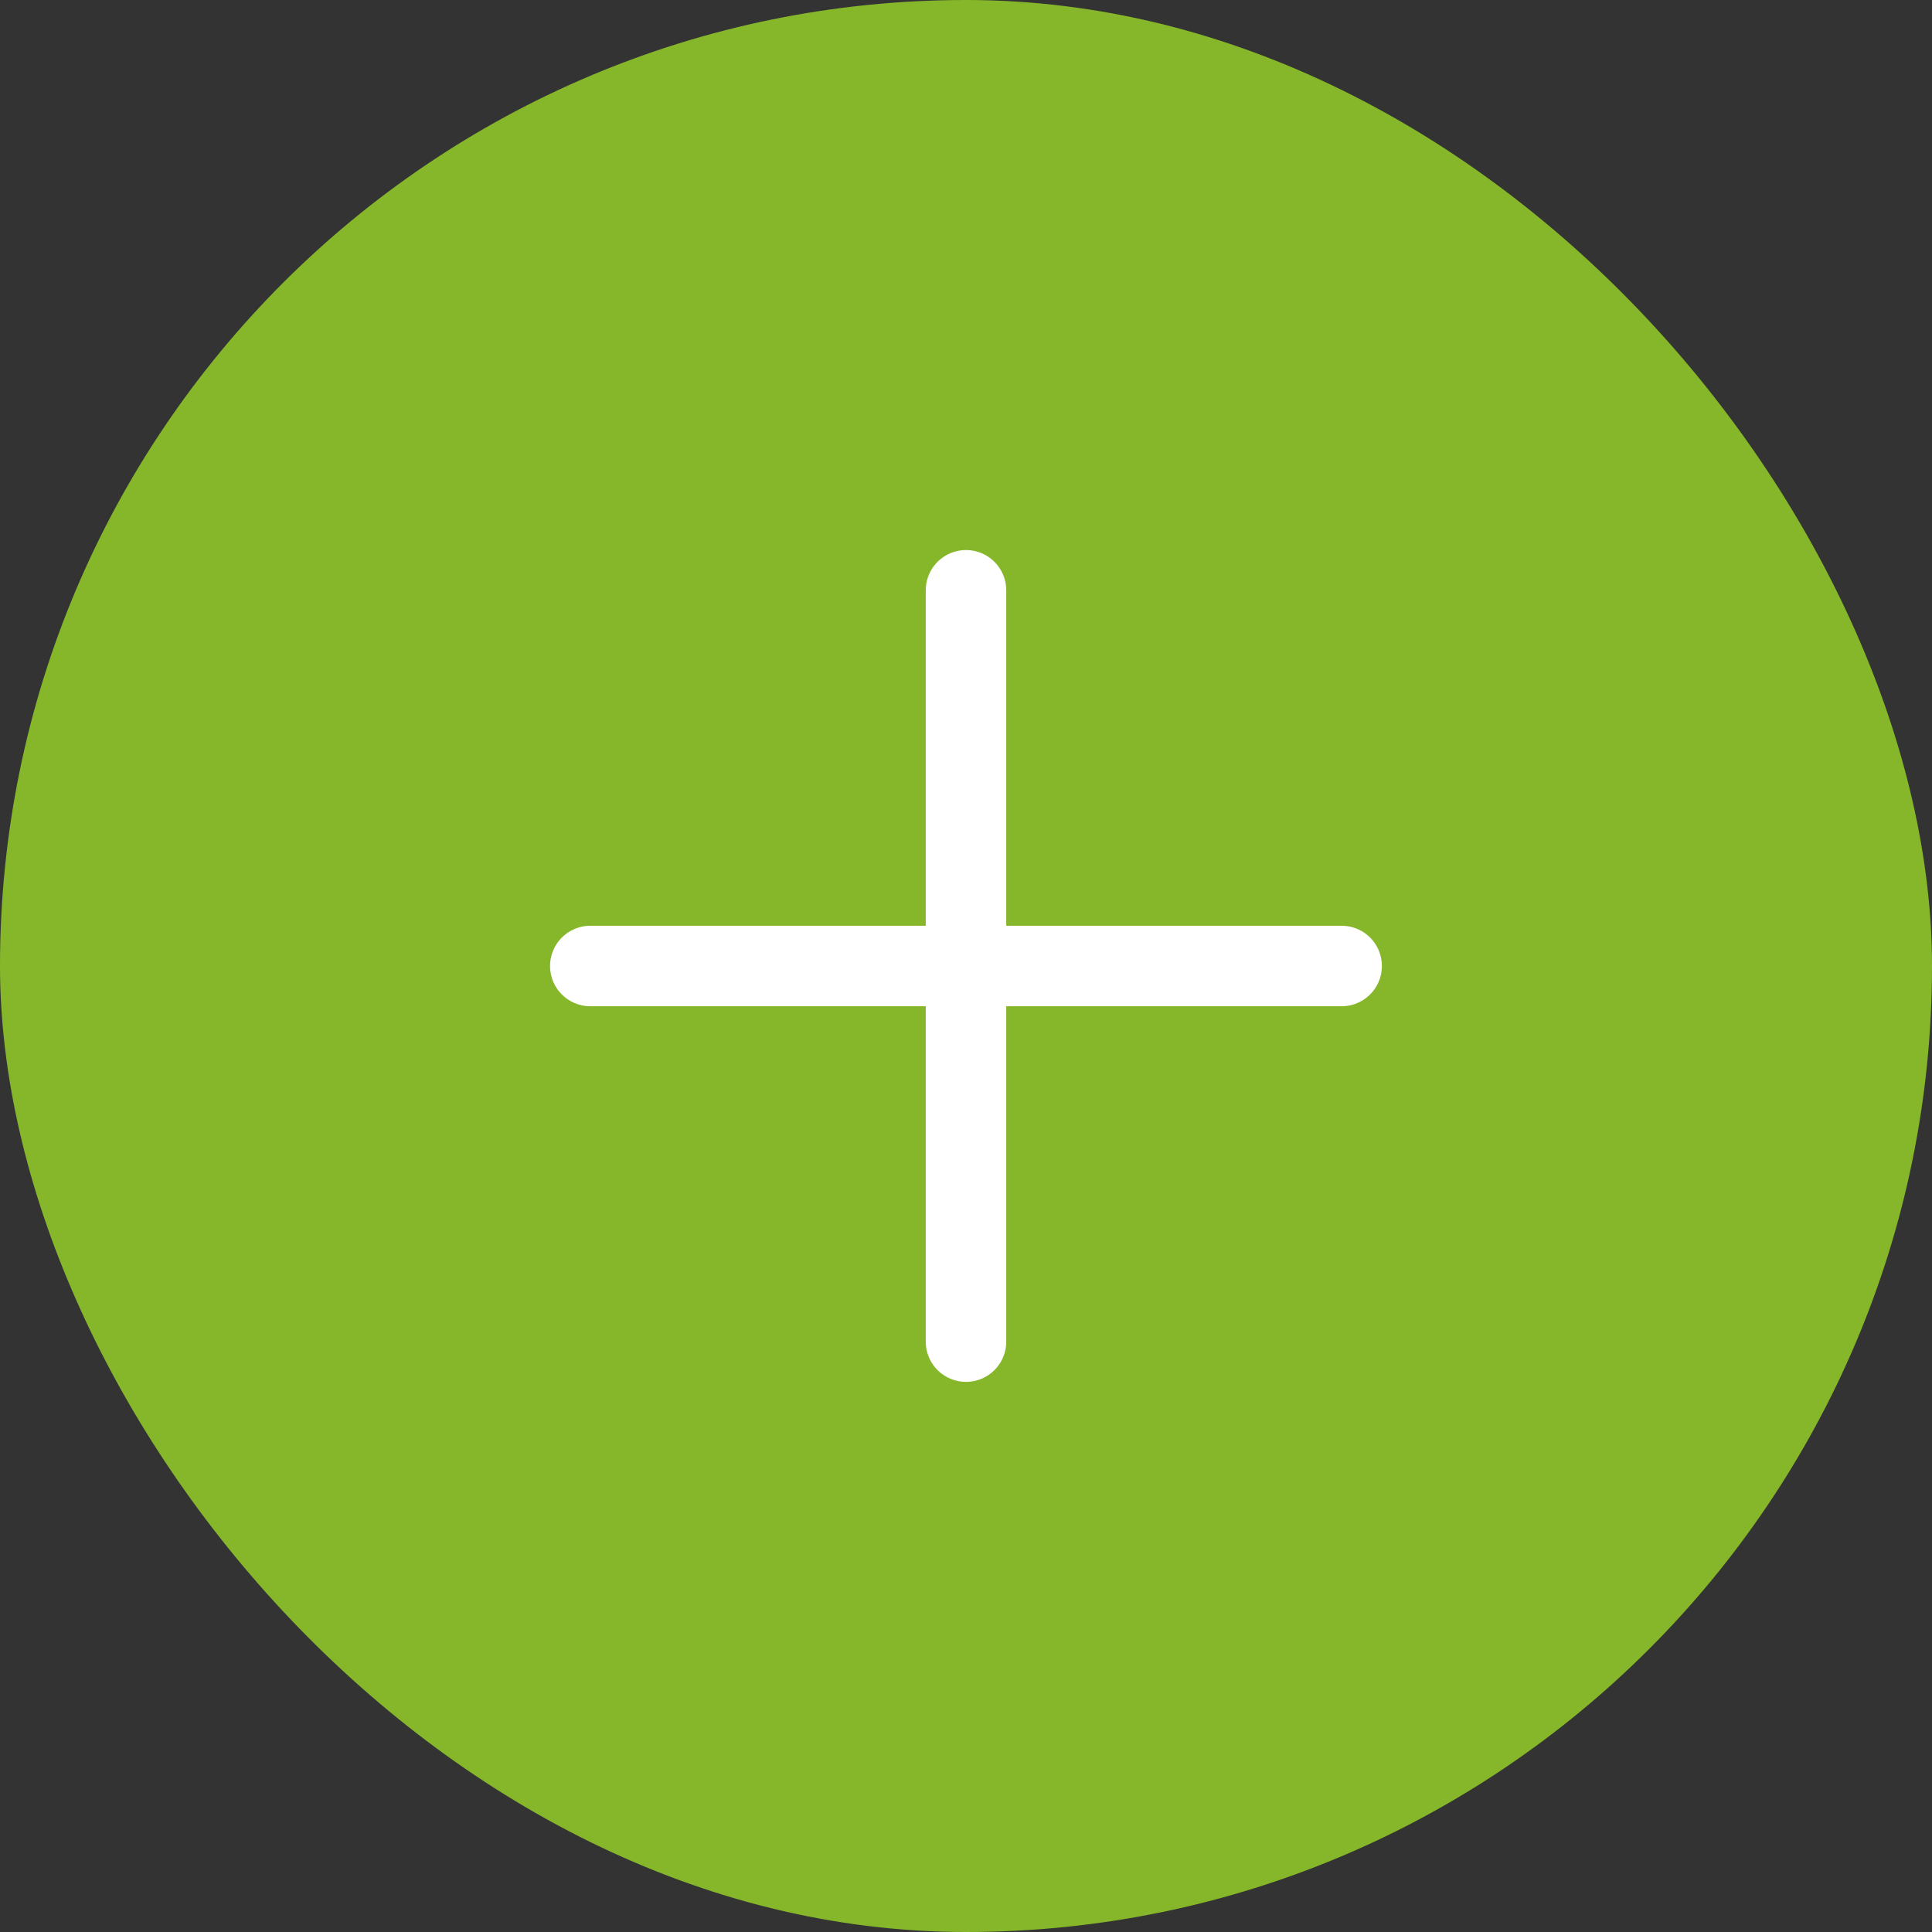
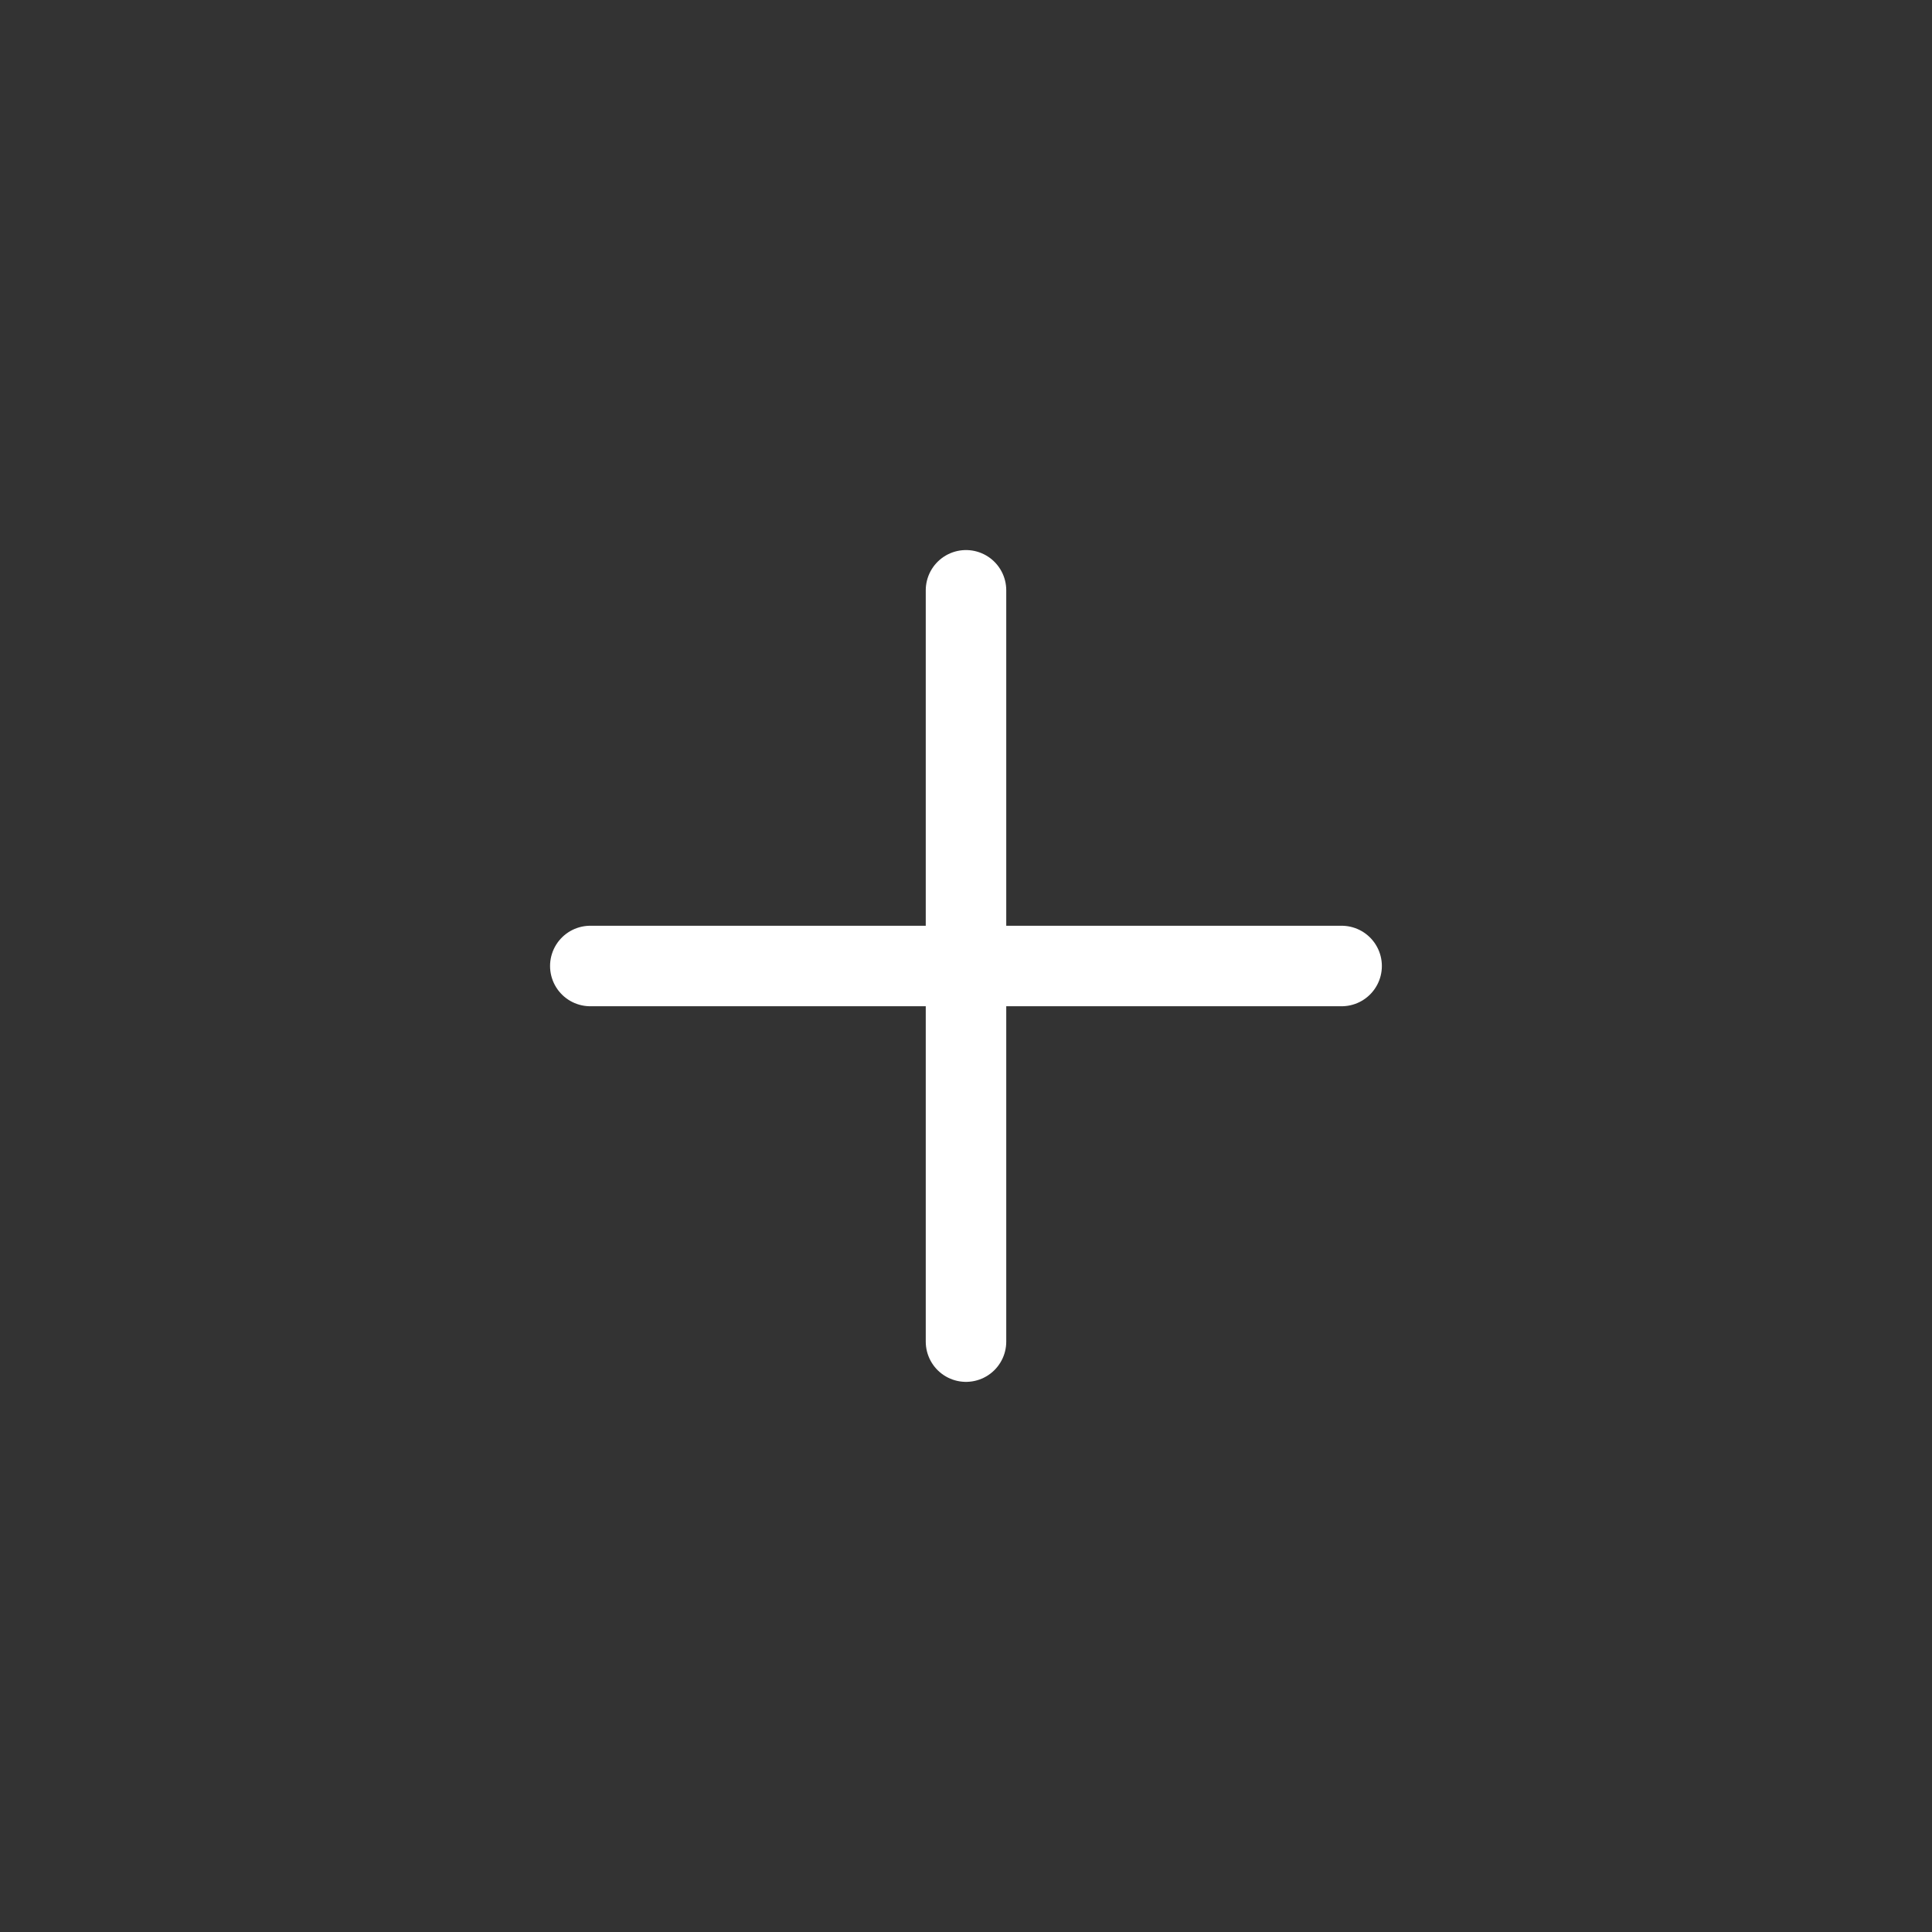
<svg xmlns="http://www.w3.org/2000/svg" width="24" height="24" viewBox="0 0 24 24" fill="none">
  <rect x="0" y="0" width="24" height="24" fill="#333333" stroke="none" />
-   <rect width="24" height="24" rx="12" fill="#86B72A" />
  <path d="M12 7.333V16.666" stroke="white" stroke-linecap="round" stroke-linejoin="round" />
  <path d="M7.333 12H16.666" stroke="white" stroke-linecap="round" stroke-linejoin="round" />
</svg>